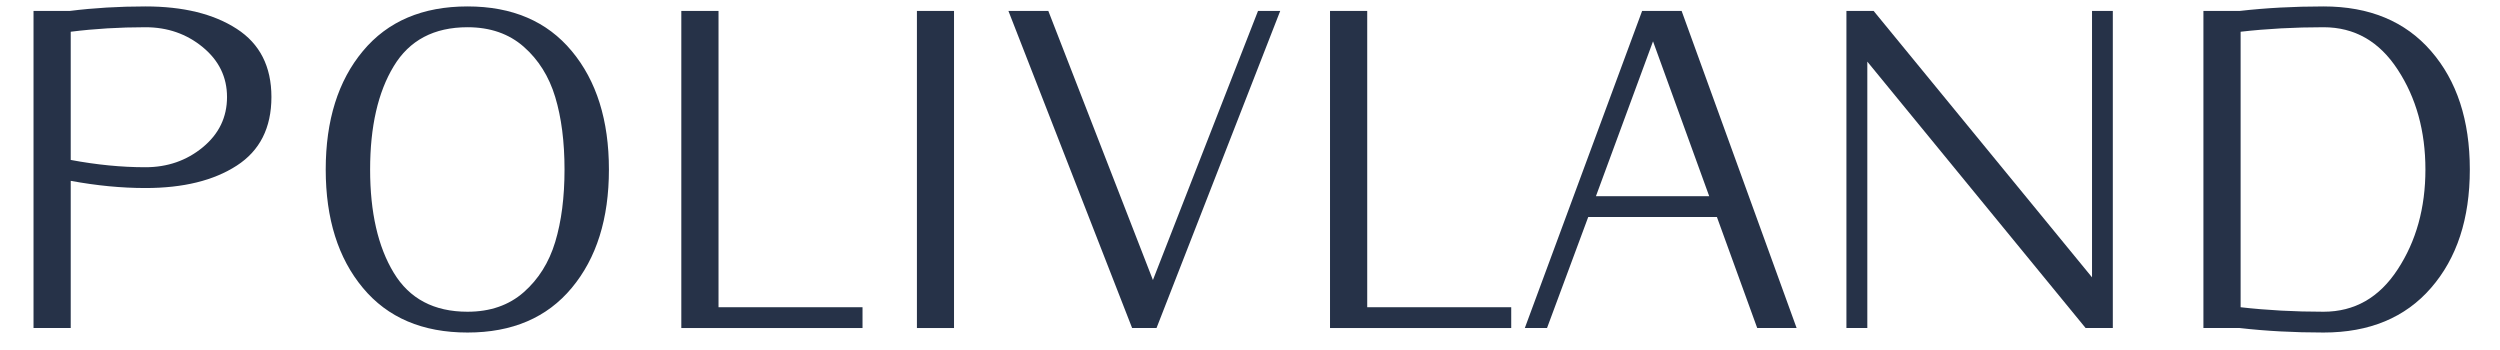
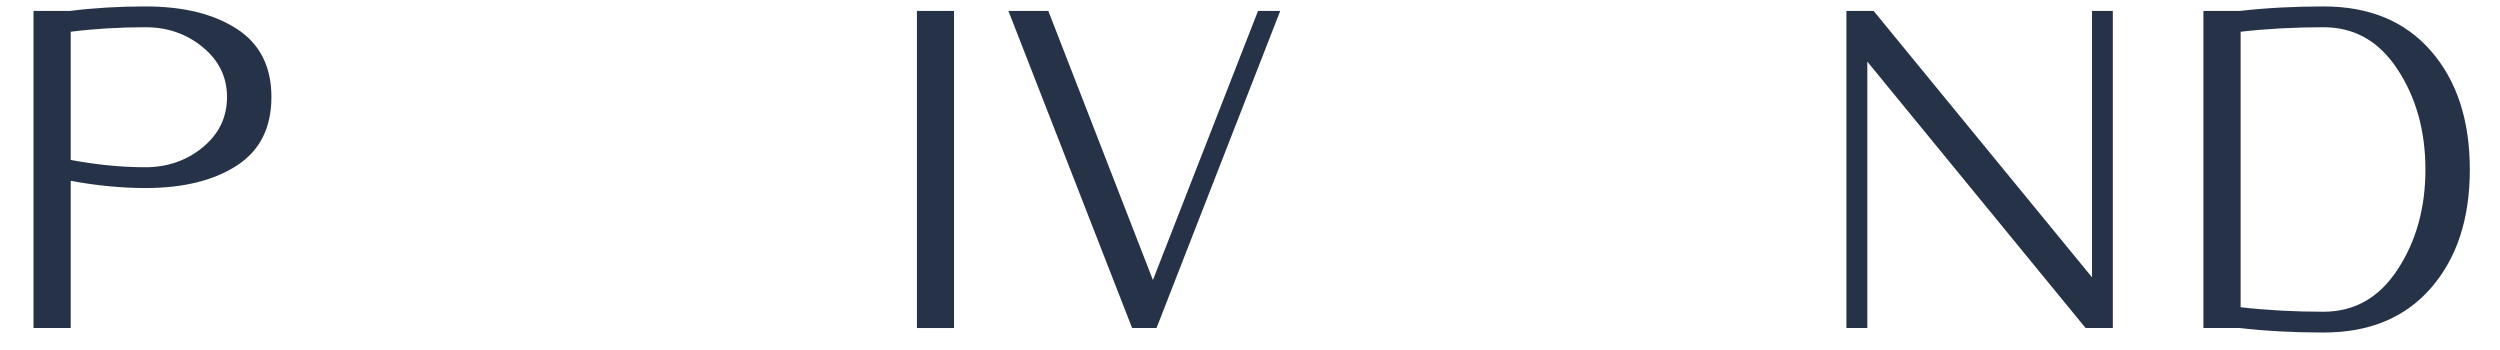
<svg xmlns="http://www.w3.org/2000/svg" xmlns:ns1="http://sodipodi.sourceforge.net/DTD/sodipodi-0.dtd" xmlns:ns2="http://www.inkscape.org/namespaces/inkscape" version="1.1" width="100" height="14" viewBox="0 0 250 35" xml:space="preserve" id="svg102" ns1:docname="logo — копия.svg" ns2:version="1.4.2 (ebf0e940, 2025-05-08)">
  <desc id="desc1">Created with Fabric.js 3.6.3</desc>
  <defs id="defs1"> </defs>
  <g transform="translate(124.262,18.573)" id="g80">
-     <path fill="#263248" opacity="1" d="m -97.12,-8.87 v 0 q 0,4.62 -3.47,6.86 -3.46,2.24 -9.13,2.24 v 0 q -3.58,0 -7.47,-0.72 v 0 14.72 h -3.72 v -31.71 h 3.63 q 3.58,-0.45 7.56,-0.45 v 0 q 5.67,0 9.13,2.24 3.47,2.24 3.47,6.82 z m -4.44,0 v 0 q 0,-2.99 -2.43,-4.99 -2.42,-1.99 -5.73,-1.99 v 0 q -3.89,0 -7.47,0.45 v 0 12.82 q 3.89,0.73 7.47,0.73 v 0 q 3.31,0 5.73,-1.99 2.43,-2 2.43,-5.03 z" id="path72" />
-     <path fill="#263248" opacity="1" d="m -67.09,-13.47 q 3.72,4.46 3.72,11.85 0,7.38 -3.72,11.84 -3.71,4.46 -10.42,4.46 v 0 q -6.75,0 -10.46,-4.46 -3.72,-4.46 -3.72,-11.84 0,-7.39 3.72,-11.85 3.71,-4.46 10.46,-4.46 v 0 q 6.71,0 10.42,4.46 z m -1.65,19.09 q 0.93,-3.08 0.93,-7.24 0,-4.17 -0.93,-7.25 -0.93,-3.08 -3.15,-5.03 -2.22,-1.95 -5.62,-1.95 v 0 q -5.03,0 -7.38,3.9 -2.36,3.89 -2.36,10.33 0,6.43 2.36,10.32 2.35,3.9 7.38,3.9 v 0 q 3.4,0 5.62,-1.95 2.22,-1.95 3.15,-5.03 z" id="path73" />
-     <path fill="#263248" opacity="1" d="m -38.01,12.15 v 2.08 h -18.12 v -31.71 h 3.72 v 29.63 z" id="path74" />
+     <path fill="#263248" opacity="1" d="m -97.12,-8.87 v 0 q 0,4.62 -3.47,6.86 -3.46,2.24 -9.13,2.24 v 0 q -3.58,0 -7.47,-0.72 v 0 14.72 h -3.72 v -31.71 h 3.63 q 3.58,-0.45 7.56,-0.45 v 0 q 5.67,0 9.13,2.24 3.47,2.24 3.47,6.82 z m -4.44,0 v 0 q 0,-2.99 -2.43,-4.99 -2.42,-1.99 -5.73,-1.99 v 0 q -3.89,0 -7.47,0.45 v 0 12.82 q 3.89,0.73 7.47,0.73 v 0 q 3.31,0 5.73,-1.99 2.43,-2 2.43,-5.03 " id="path72" />
    <path fill="#263248" opacity="1" d="m -28.86,-17.48 v 31.71 h -3.71 v -31.71 z" id="path75" />
    <path fill="#263248" opacity="1" d="M 1.54,-17.48 H 3.76 L -8.61,14.23 h -2.44 l -12.37,-31.71 h 3.99 L -8.97,9.43 Z" id="path76" />
-     <path fill="#263248" opacity="1" d="m 26.86,12.15 v 2.08 H 8.74 v -31.71 h 3.72 v 29.63 z" id="path77" />
-     <path fill="#263248" opacity="1" d="M 43.9,-17.48 55.4,14.23 H 51.46 L 47.43,3.13 H 34.56 l -4.12,11.1 H 28.22 L 39.95,-17.48 Z M 35.33,1.05 h 11.33 l -5.62,-15.49 z" id="path78" />
    <path fill="#263248" opacity="1" d="M 87.02,-17.48 V 14.23 H 84.3 L 62.47,-12.41 V 14.23 H 60.38 V -17.48 H 63.1 L 84.94,9.16 v -26.64 z" id="path79" />
    <path fill="#263248" opacity="1" d="m 118.84,-13.47 q 3.88,4.46 3.88,11.85 0,7.38 -3.88,11.84 -3.87,4.46 -10.75,4.46 v 0 q -4.44,0 -8.38,-0.45 v 0 h -3.63 v -31.71 h 3.63 q 3.94,-0.45 8.38,-0.45 v 0 q 6.88,0 10.75,4.46 z m -3.33,21.83 q 2.77,-4.23 2.77,-9.98 0,-5.76 -2.77,-9.99 -2.76,-4.24 -7.42,-4.24 v 0 q -4.35,0 -8.29,0.45 v 0 27.55 q 3.94,0.45 8.29,0.45 v 0 q 4.66,0 7.42,-4.24 z" id="path80" />
  </g>
</svg>